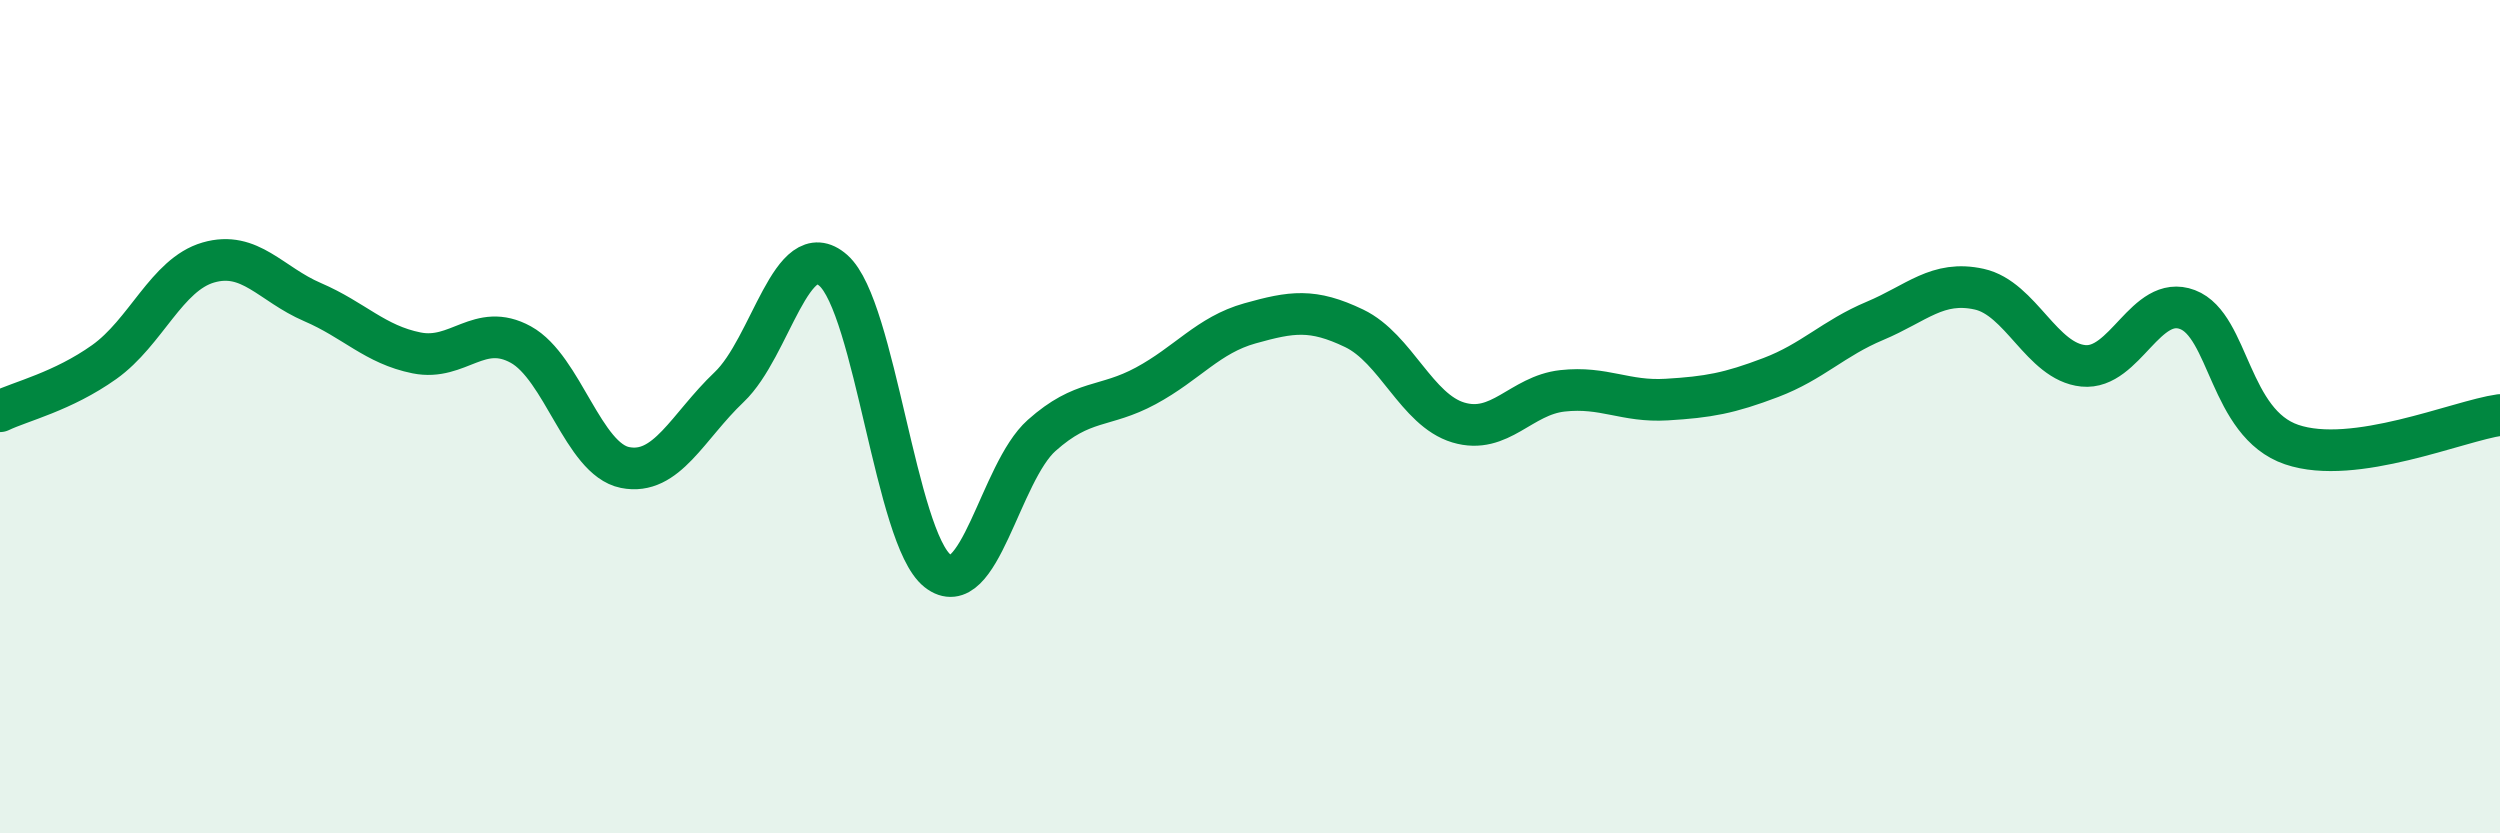
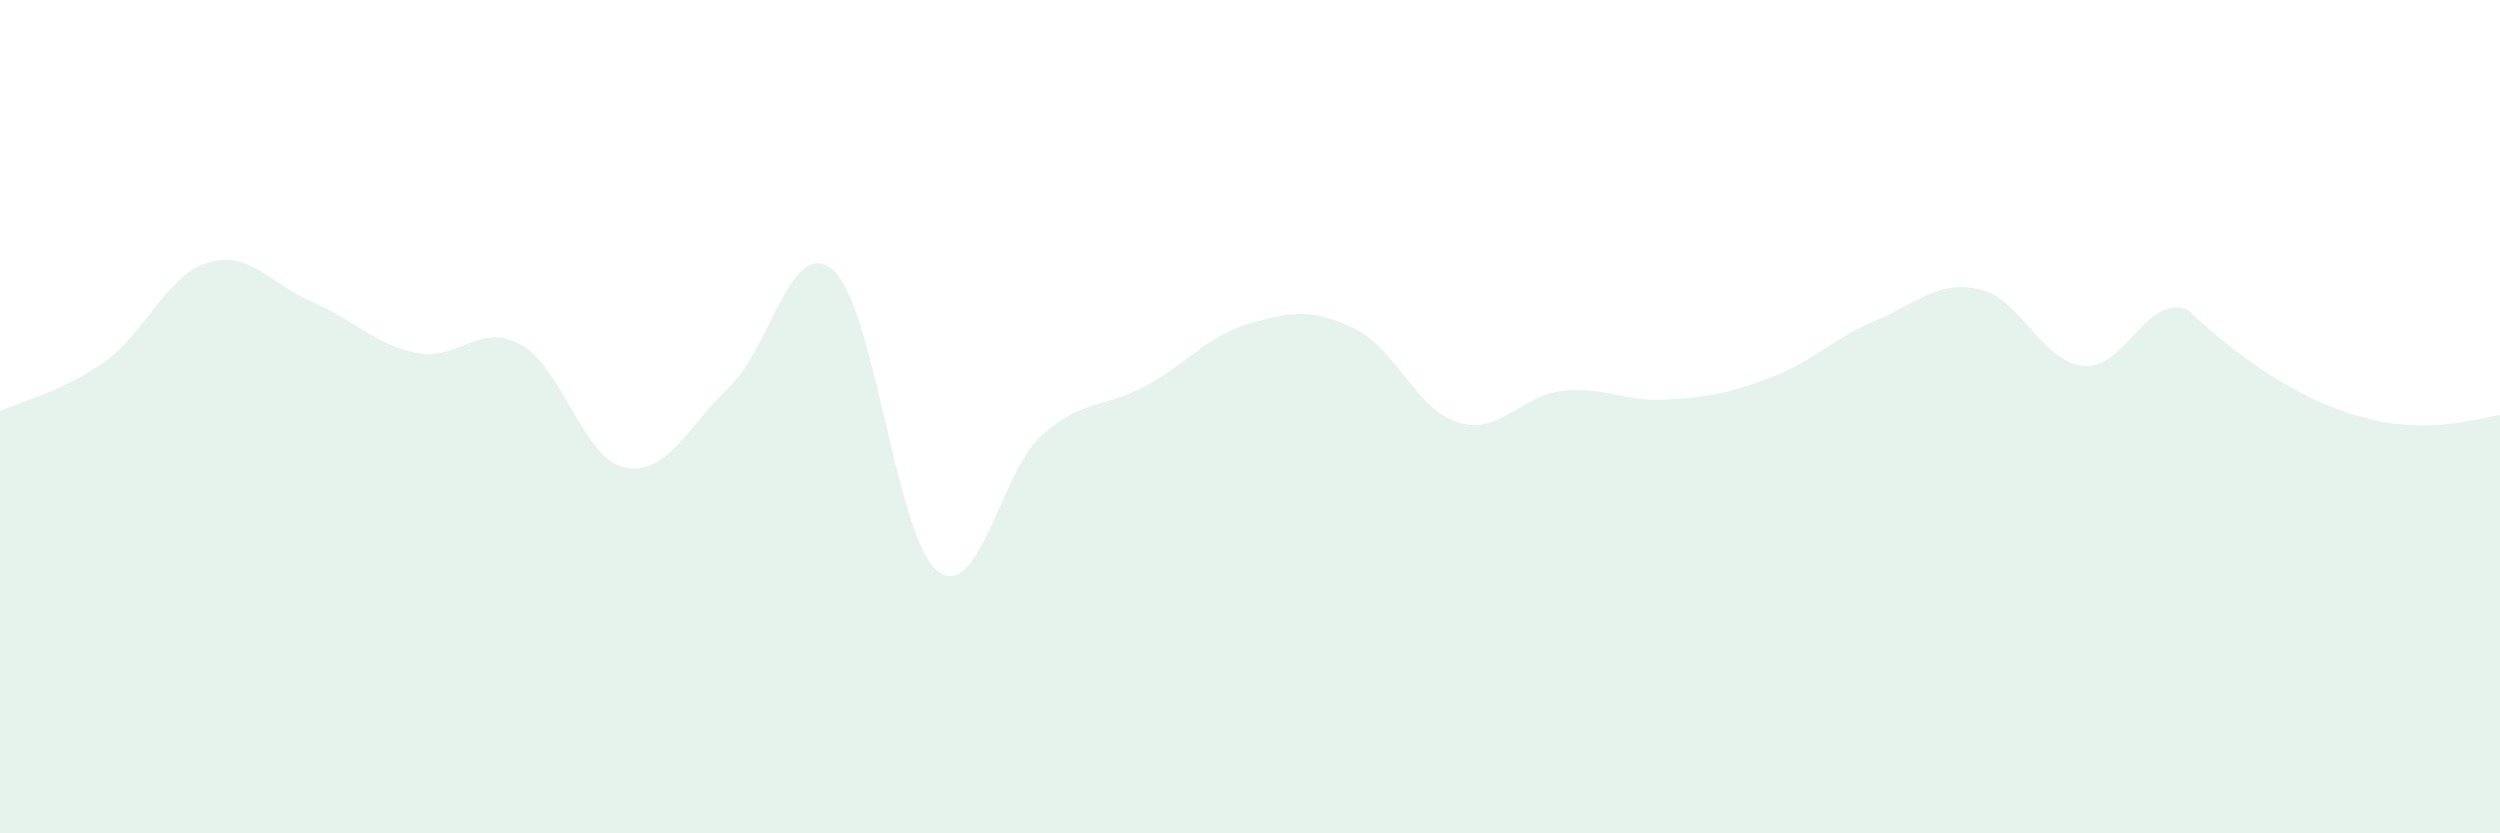
<svg xmlns="http://www.w3.org/2000/svg" width="60" height="20" viewBox="0 0 60 20">
-   <path d="M 0,9.87 C 0.5,9.63 1.5,9.4 2.5,8.69 C 3.5,7.98 4,6.59 5,6.3 C 6,6.01 6.5,6.82 7.5,7.25 C 8.5,7.68 9,8.27 10,8.47 C 11,8.67 11.5,7.72 12.5,8.27 C 13.5,8.82 14,11.02 15,11.22 C 16,11.42 16.5,10.24 17.5,9.29 C 18.5,8.34 19,5.61 20,6.49 C 21,7.37 21.5,12.91 22.5,13.7 C 23.5,14.49 24,11.34 25,10.45 C 26,9.56 26.5,9.8 27.5,9.26 C 28.5,8.72 29,8.04 30,7.76 C 31,7.48 31.5,7.4 32.5,7.88 C 33.5,8.36 34,9.84 35,10.14 C 36,10.44 36.5,9.49 37.5,9.38 C 38.5,9.27 39,9.65 40,9.59 C 41,9.53 41.5,9.44 42.5,9.06 C 43.5,8.68 44,8.12 45,7.7 C 46,7.28 46.5,6.72 47.5,6.94 C 48.5,7.16 49,8.68 50,8.78 C 51,8.88 51.5,7.05 52.5,7.43 C 53.5,7.81 53.5,10.16 55,10.67 C 56.5,11.18 59,10.1 60,9.96L60 20L0 20Z" fill="#008740" opacity="0.1" stroke-linecap="round" stroke-linejoin="round" />
-   <path d="M 0,9.87 C 0.5,9.63 1.5,9.4 2.5,8.69 C 3.5,7.98 4,6.59 5,6.3 C 6,6.01 6.5,6.82 7.5,7.25 C 8.5,7.68 9,8.27 10,8.47 C 11,8.67 11.5,7.72 12.5,8.27 C 13.5,8.82 14,11.02 15,11.22 C 16,11.42 16.5,10.24 17.5,9.29 C 18.5,8.34 19,5.61 20,6.49 C 21,7.37 21.5,12.91 22.5,13.7 C 23.5,14.49 24,11.34 25,10.45 C 26,9.56 26.5,9.8 27.5,9.26 C 28.5,8.72 29,8.04 30,7.76 C 31,7.48 31.5,7.4 32.5,7.88 C 33.5,8.36 34,9.84 35,10.14 C 36,10.44 36.5,9.49 37.5,9.38 C 38.5,9.27 39,9.65 40,9.59 C 41,9.53 41.5,9.44 42.5,9.06 C 43.5,8.68 44,8.12 45,7.7 C 46,7.28 46.5,6.72 47.5,6.94 C 48.5,7.16 49,8.68 50,8.78 C 51,8.88 51.5,7.05 52.5,7.43 C 53.5,7.81 53.5,10.16 55,10.67 C 56.5,11.18 59,10.1 60,9.96" stroke="#008740" stroke-width="1" fill="none" stroke-linecap="round" stroke-linejoin="round" />
+   <path d="M 0,9.87 C 0.5,9.63 1.5,9.4 2.5,8.69 C 3.5,7.98 4,6.59 5,6.3 C 6,6.01 6.5,6.82 7.5,7.25 C 8.5,7.68 9,8.27 10,8.47 C 11,8.67 11.5,7.72 12.5,8.27 C 13.5,8.82 14,11.02 15,11.22 C 16,11.42 16.5,10.24 17.5,9.29 C 18.5,8.34 19,5.61 20,6.49 C 21,7.37 21.5,12.91 22.5,13.7 C 23.5,14.49 24,11.34 25,10.45 C 26,9.56 26.5,9.8 27.5,9.26 C 28.5,8.72 29,8.04 30,7.76 C 31,7.48 31.5,7.4 32.5,7.88 C 33.5,8.36 34,9.84 35,10.14 C 36,10.44 36.5,9.49 37.5,9.38 C 38.5,9.27 39,9.65 40,9.59 C 41,9.53 41.5,9.44 42.5,9.06 C 43.5,8.68 44,8.12 45,7.7 C 46,7.28 46.5,6.72 47.5,6.94 C 48.5,7.16 49,8.68 50,8.78 C 51,8.88 51.5,7.05 52.5,7.43 C 56.5,11.18 59,10.1 60,9.96L60 20L0 20Z" fill="#008740" opacity="0.1" stroke-linecap="round" stroke-linejoin="round" />
</svg>